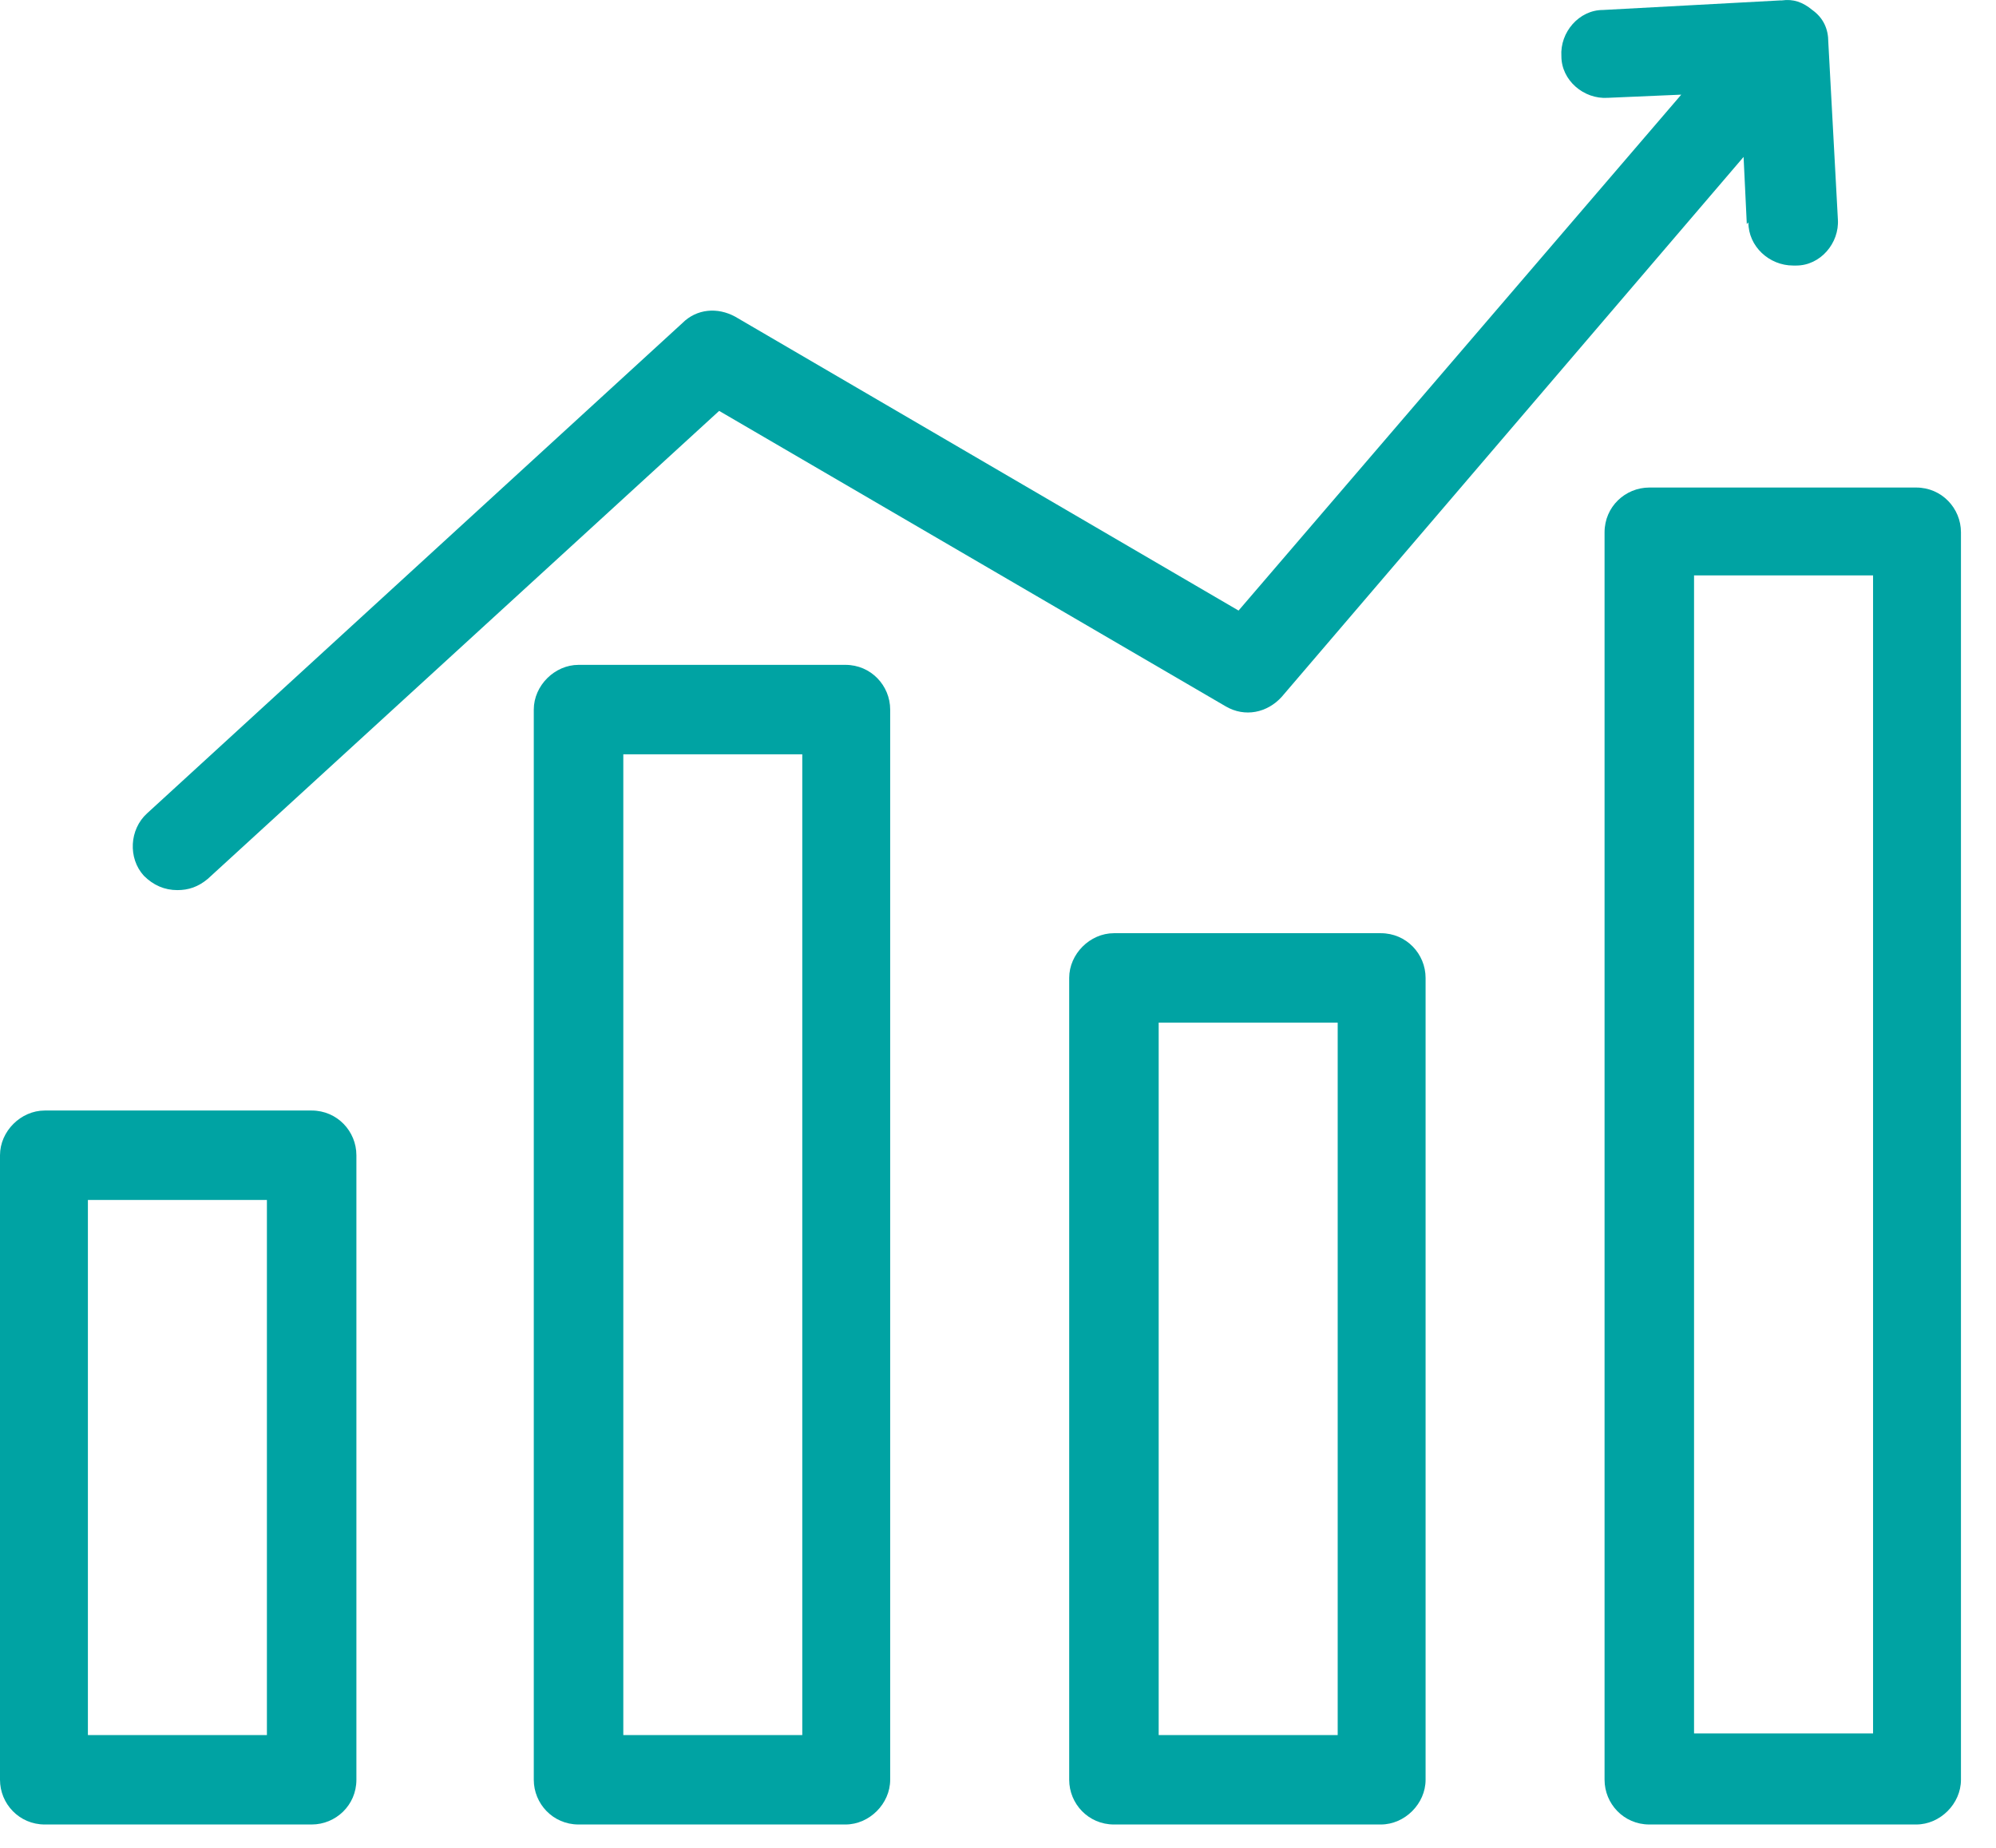
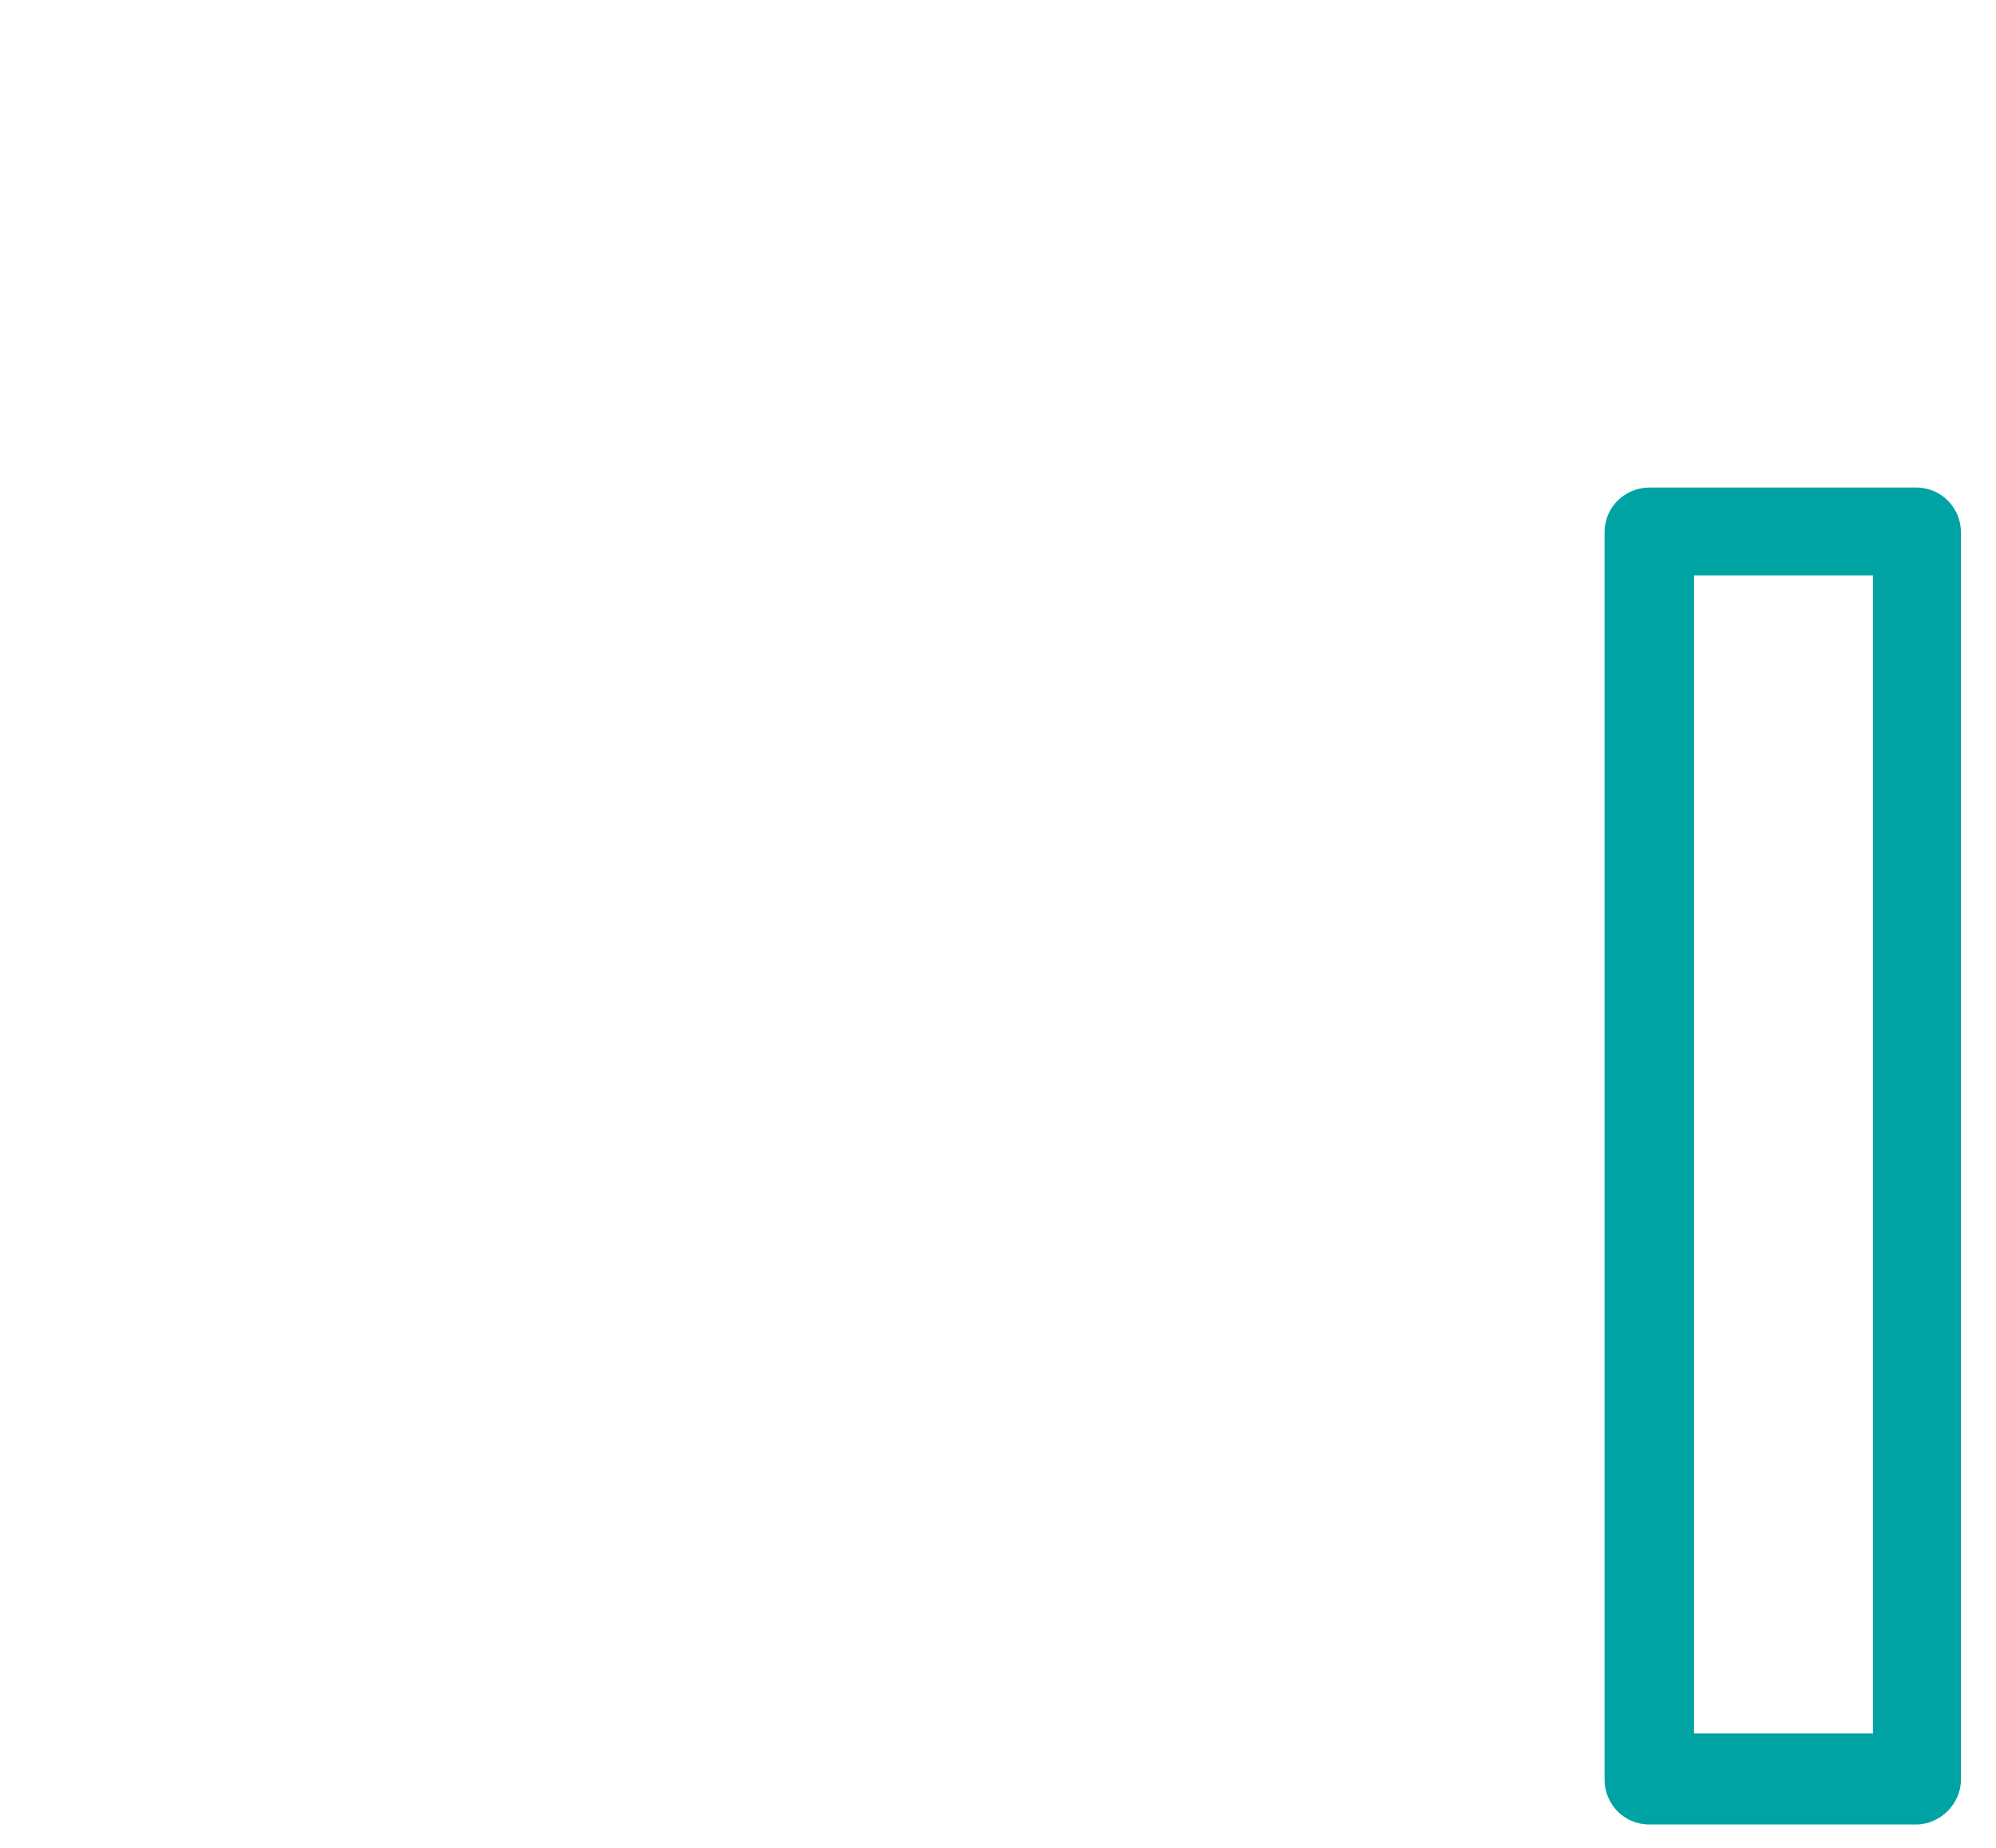
<svg xmlns="http://www.w3.org/2000/svg" width="54" height="50" viewBox="0 0 54 50" fill="none">
-   <path d="M7.221 46.948H2.378V32.469H7.221V46.948ZM1.211 30.049C0.562 30.049 0 30.611 0 31.259V48.158C0 48.806 0.519 49.368 1.211 49.368H8.431C9.08 49.368 9.642 48.85 9.642 48.158V31.259C9.642 30.611 9.123 30.049 8.431 30.049H1.211Z" fill="#00A3A3" />
-   <path d="M21.705 46.948H16.863V20.411H21.705V46.948ZM15.652 17.99C15.004 17.99 14.441 18.552 14.441 19.2V48.158C14.441 48.806 14.96 49.368 15.652 49.368H22.873C23.521 49.368 24.083 48.806 24.083 48.158V19.2C24.083 18.552 23.564 17.99 22.873 17.99H15.652Z" fill="#00A3A3" />
-   <path d="M36.19 46.948H31.347V27.671H36.19V46.948ZM30.136 25.251C29.488 25.251 28.926 25.813 28.926 26.461V48.158C28.926 48.806 29.445 49.368 30.136 49.368H37.357C38.006 49.368 38.568 48.806 38.568 48.158V26.461C38.568 25.813 38.049 25.251 37.357 25.251H30.136Z" fill="#00A3A3" />
  <path d="M45.831 15.569H50.674V46.904H45.831V15.569ZM44.621 49.368H51.841C52.49 49.368 53.052 48.806 53.052 48.158V14.403C53.052 13.754 52.533 13.192 51.841 13.192H44.621C43.972 13.192 43.41 13.711 43.41 14.403V48.158C43.41 48.806 43.929 49.368 44.621 49.368Z" fill="#00A3A3" />
-   <path d="M47.301 6.018C47.301 6.667 47.863 7.185 48.512 7.185H48.598C49.247 7.185 49.766 6.58 49.722 5.932L49.463 1.135C49.463 0.789 49.333 0.486 49.03 0.27C48.771 0.054 48.512 -0.032 48.209 0.011H48.166L43.366 0.27C42.718 0.27 42.199 0.875 42.242 1.523C42.242 2.172 42.847 2.69 43.496 2.647L45.485 2.561L33.508 16.521L19.889 8.568C19.413 8.309 18.851 8.352 18.462 8.741L3.977 22.01C3.502 22.442 3.458 23.22 3.891 23.696C4.15 23.955 4.453 24.085 4.799 24.085C5.101 24.085 5.361 23.998 5.62 23.782L19.456 11.118L33.162 19.114C33.681 19.417 34.286 19.287 34.676 18.855L47.171 4.246L47.258 6.062L47.301 6.018Z" fill="#00A3A3" />
</svg>